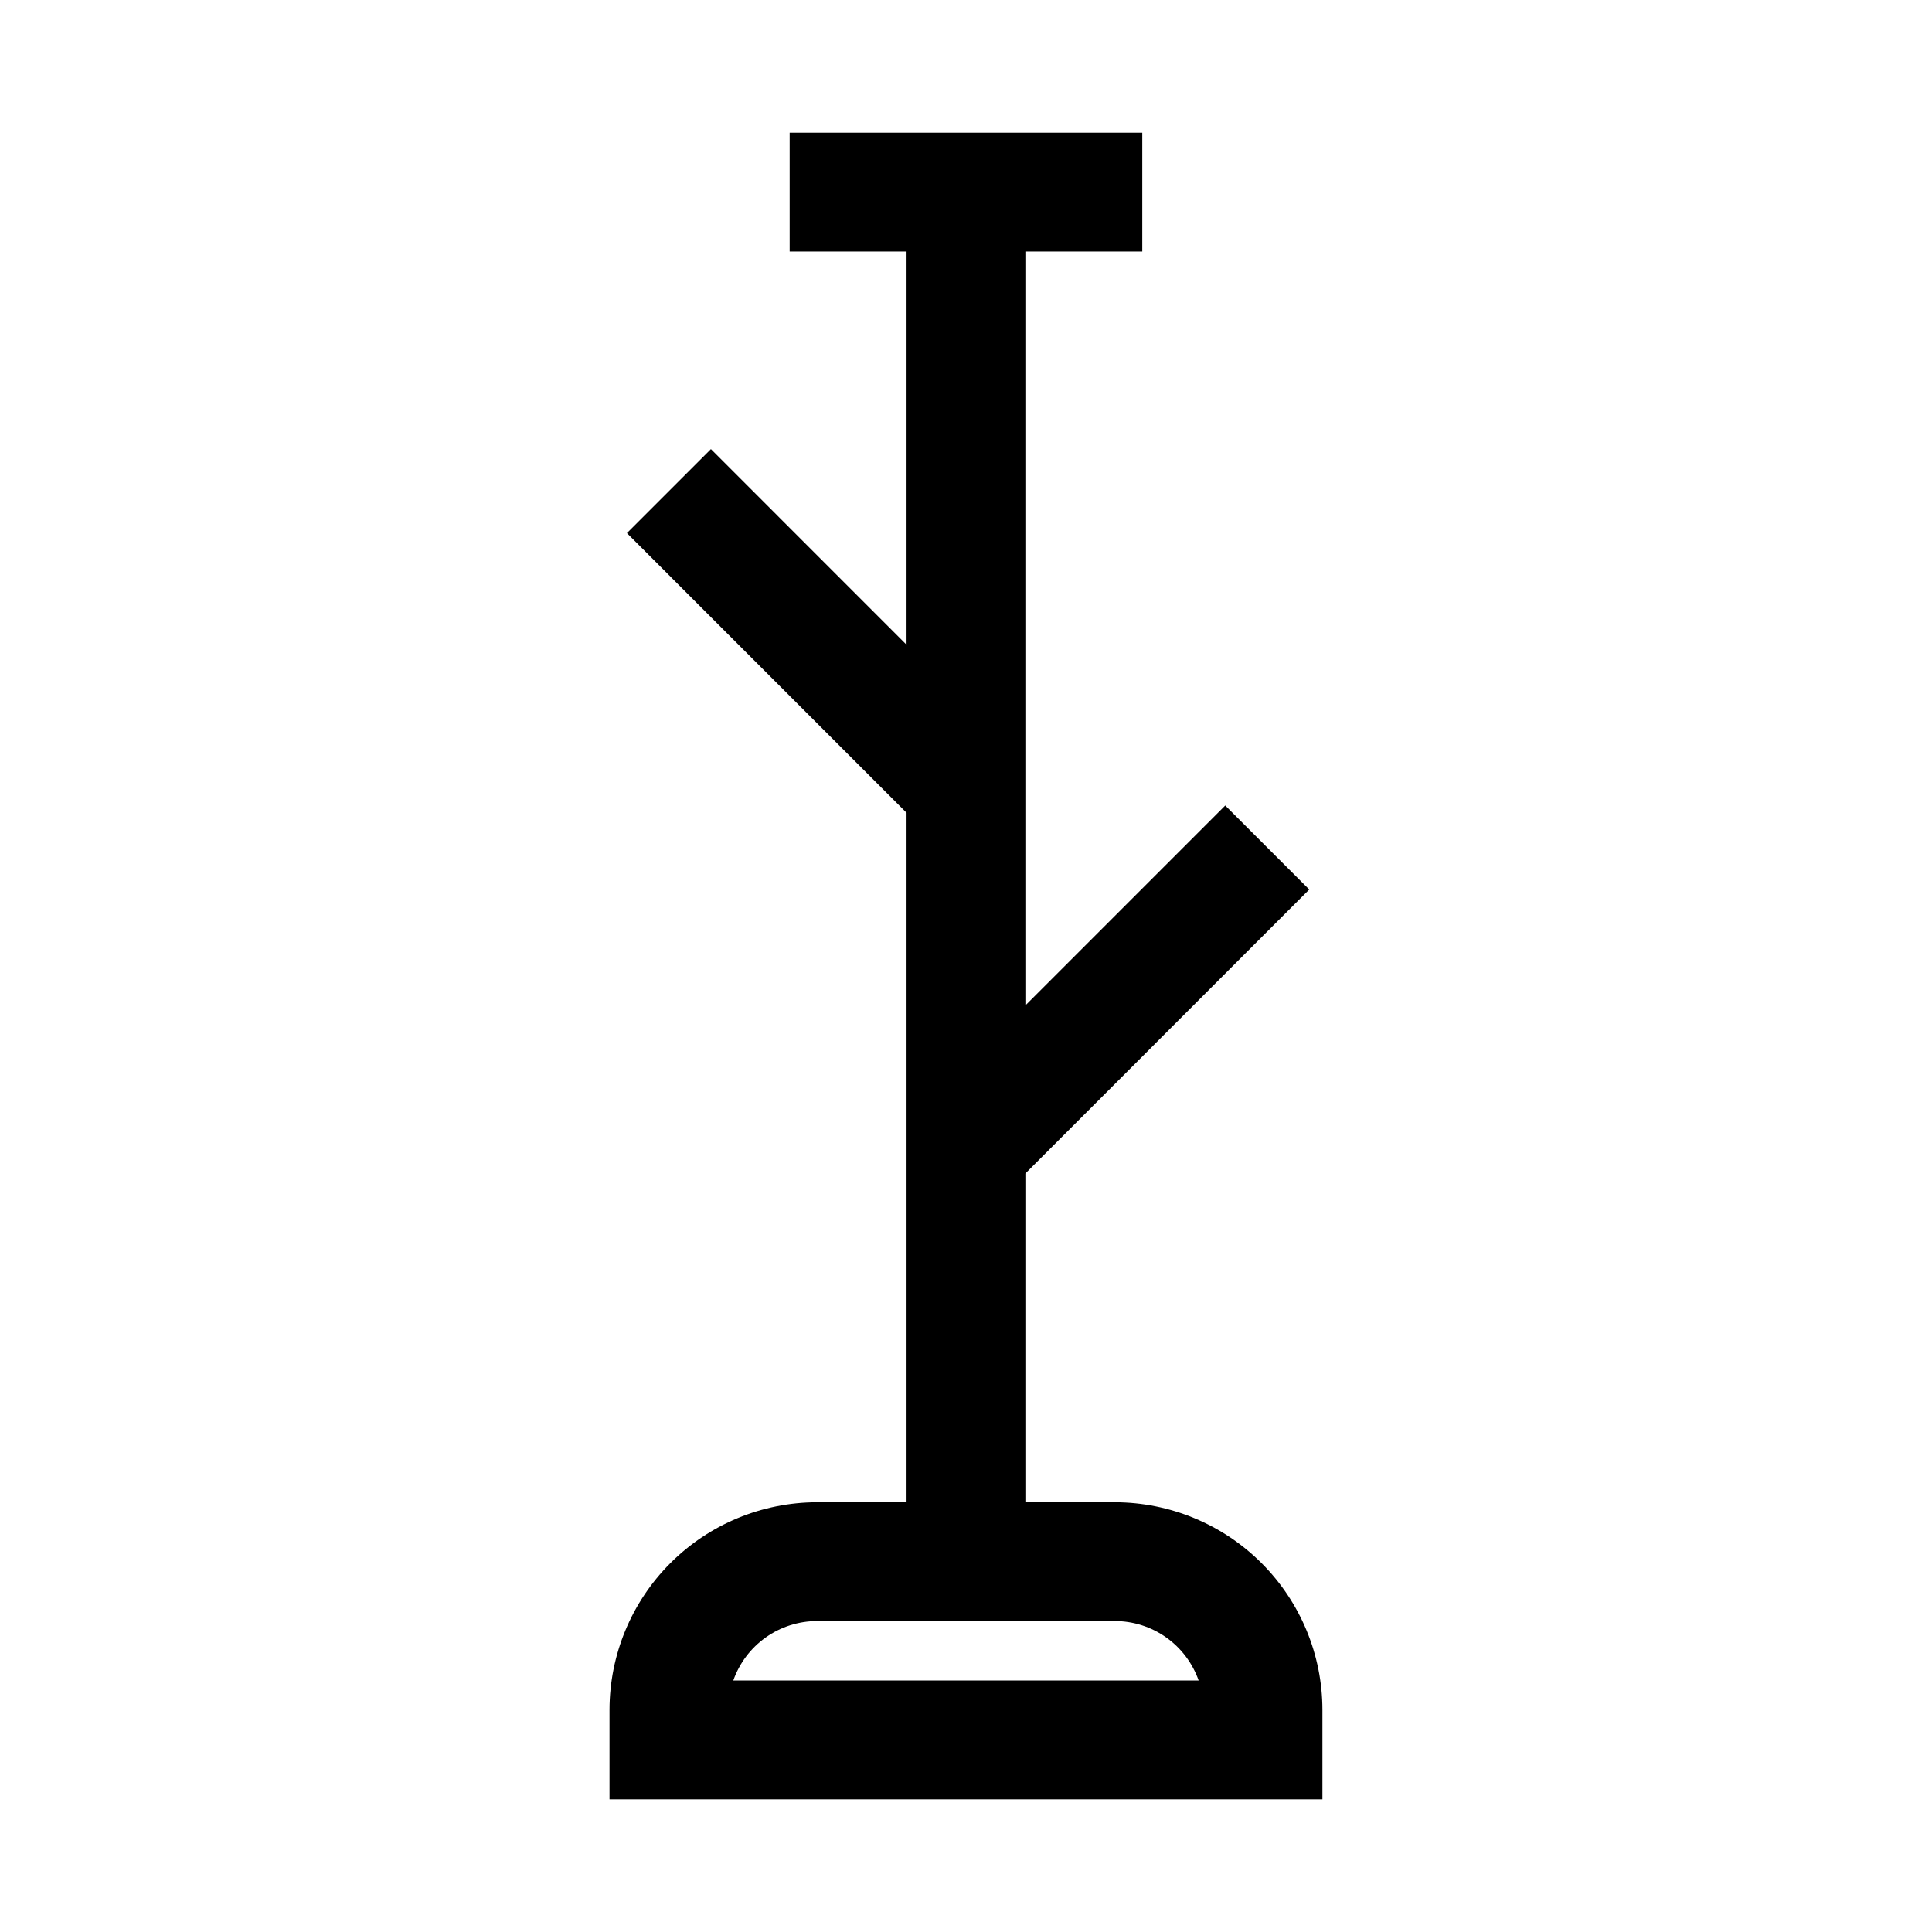
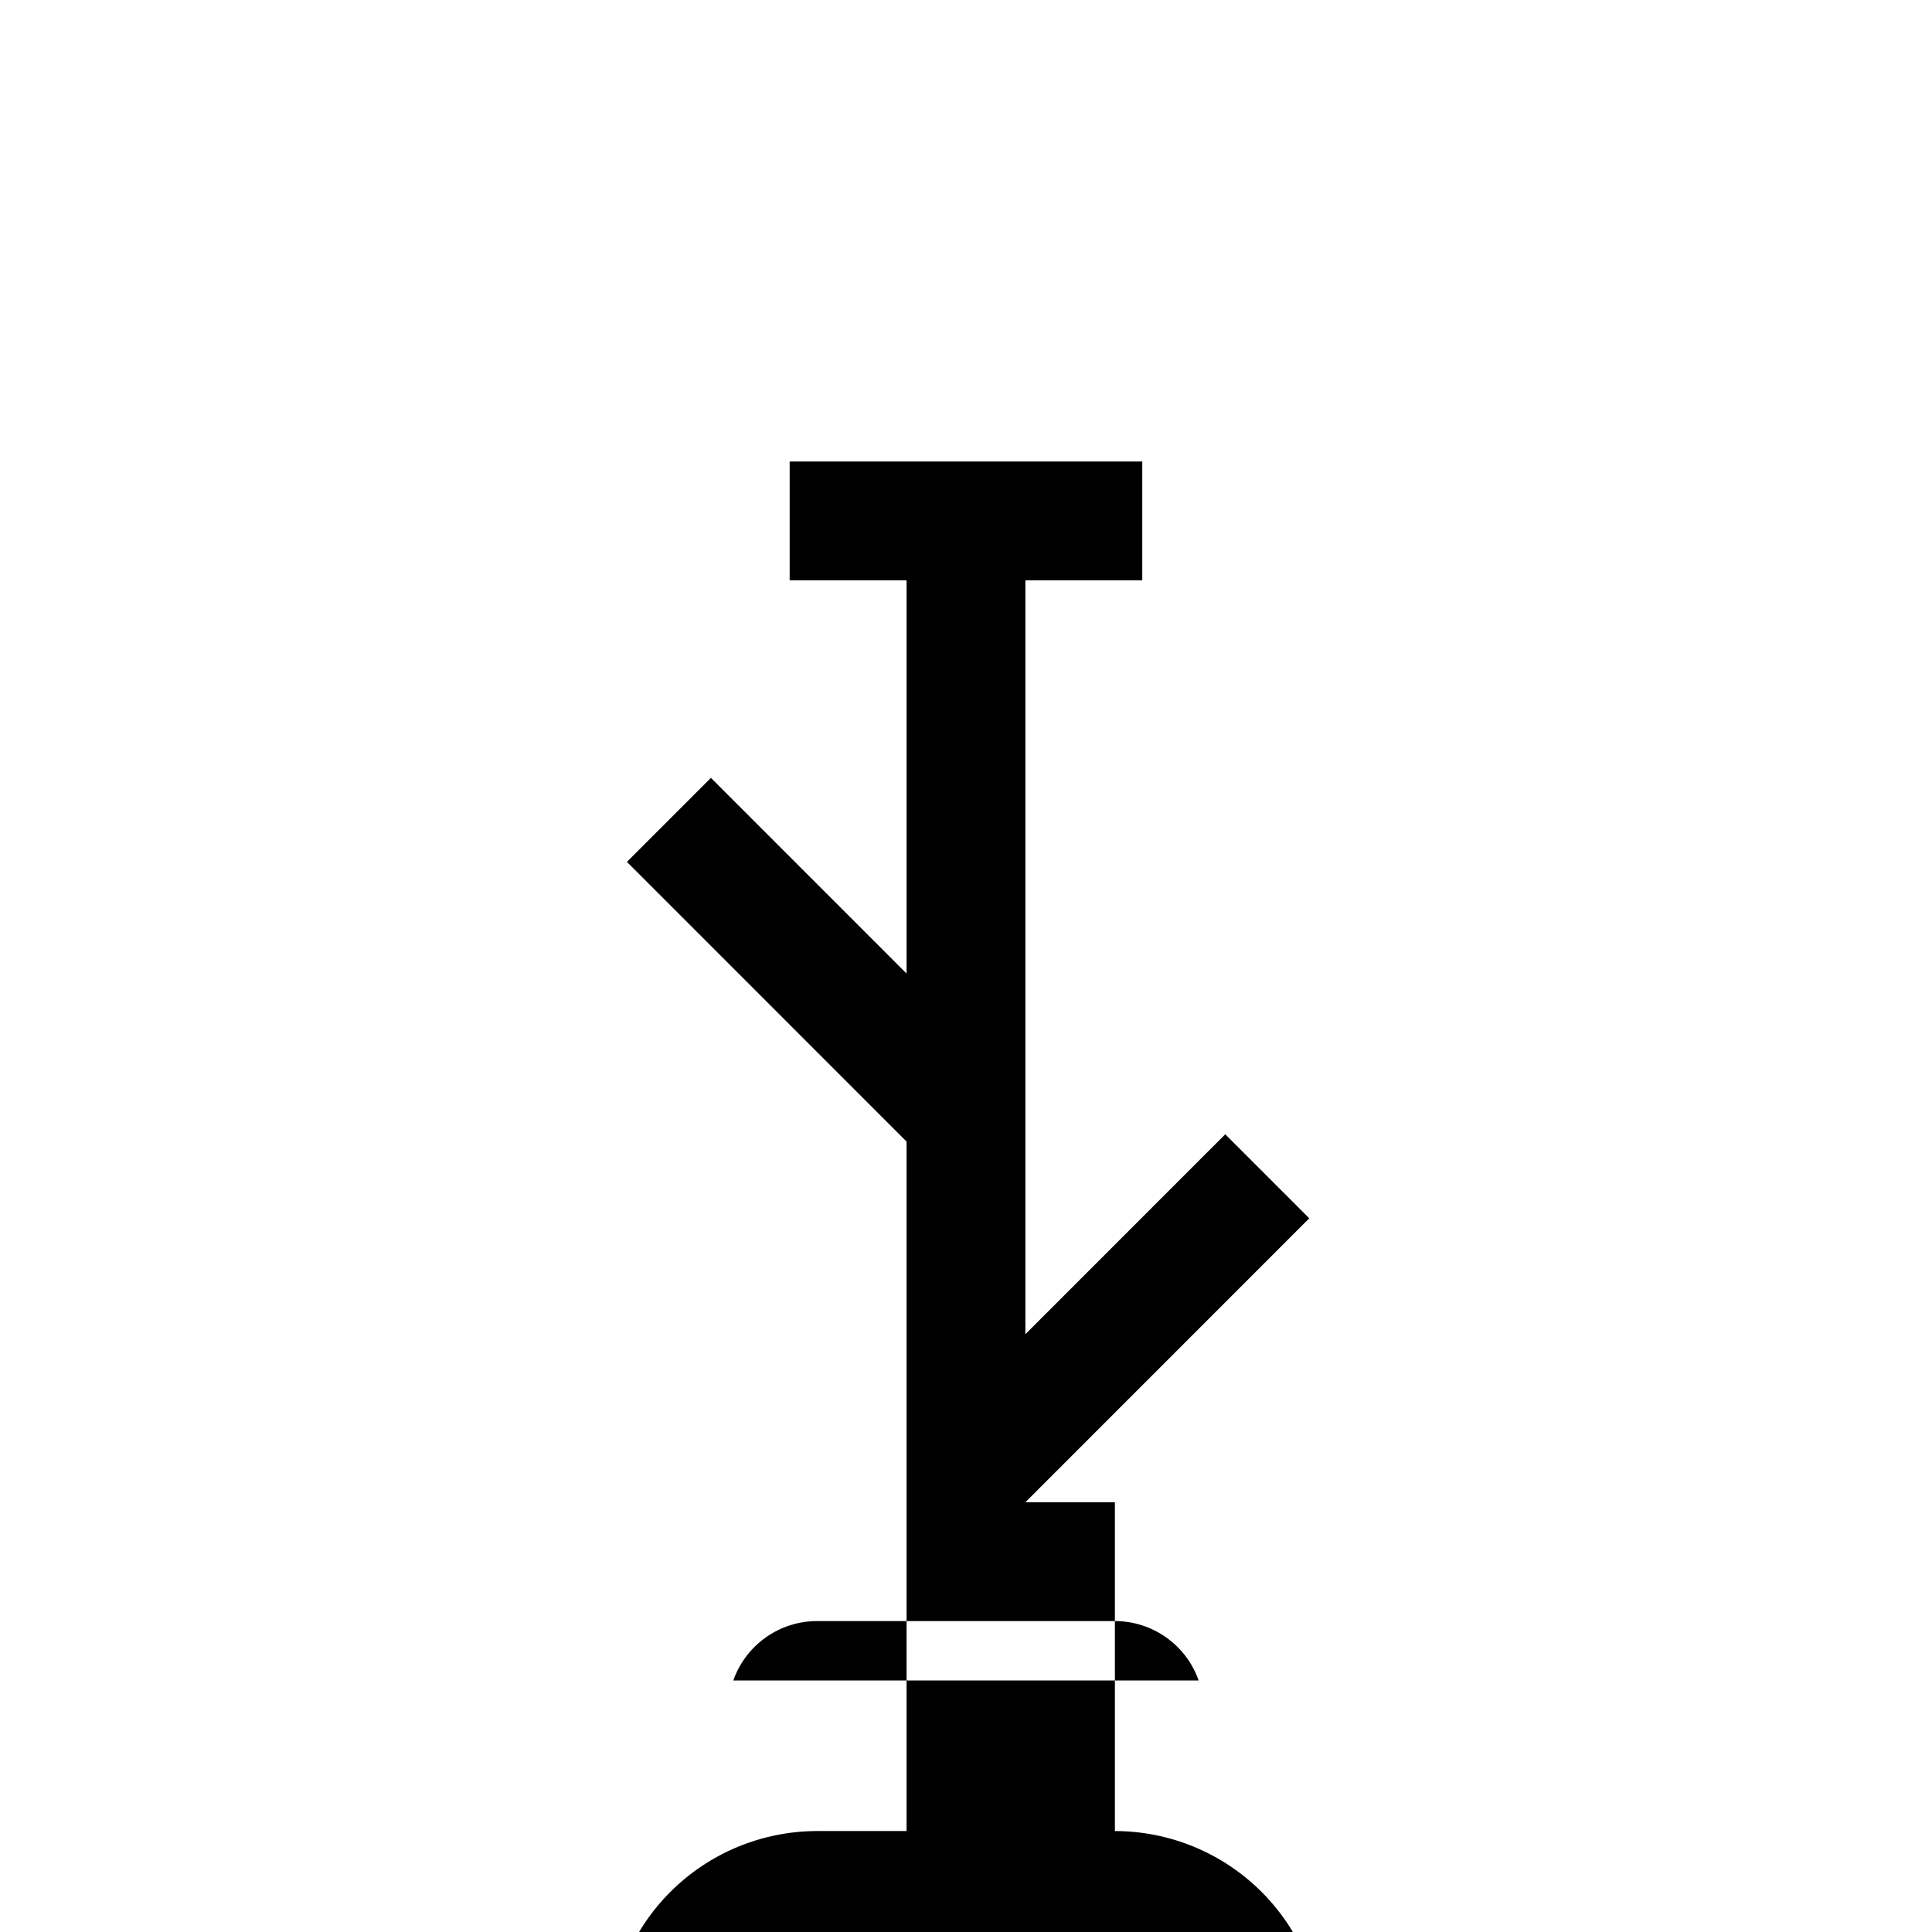
<svg xmlns="http://www.w3.org/2000/svg" fill="#000000" width="800px" height="800px" version="1.1" viewBox="144 144 512 512">
-   <path d="m439.46 542.11h-23.723v-87.129l75.23-75.246-22.262-22.262-52.969 52.977v-199.79h30.98v-31.488h-93.449v31.488h30.98v104.21l-51.844-51.855-22.262 22.262 74.105 74.121v182.72h-23.723c-14.582 0.02-28.559 5.816-38.871 16.129-10.309 10.309-16.109 24.289-16.125 38.867v23.723l188.93 0.004v-23.727c-0.016-14.578-5.816-28.559-16.125-38.867-10.309-10.312-24.289-16.109-38.871-16.129zm-101.13 47.23v0.004c1.617-4.602 4.617-8.582 8.594-11.402 3.977-2.82 8.727-4.34 13.602-4.344h78.938-0.004c4.875 0.004 9.629 1.523 13.602 4.344 3.977 2.82 6.977 6.801 8.594 11.402z" />
+   <path d="m439.46 542.11h-23.723l75.23-75.246-22.262-22.262-52.969 52.977v-199.79h30.98v-31.488h-93.449v31.488h30.98v104.21l-51.844-51.855-22.262 22.262 74.105 74.121v182.72h-23.723c-14.582 0.02-28.559 5.816-38.871 16.129-10.309 10.309-16.109 24.289-16.125 38.867v23.723l188.93 0.004v-23.727c-0.016-14.578-5.816-28.559-16.125-38.867-10.309-10.312-24.289-16.109-38.871-16.129zm-101.13 47.23v0.004c1.617-4.602 4.617-8.582 8.594-11.402 3.977-2.82 8.727-4.34 13.602-4.344h78.938-0.004c4.875 0.004 9.629 1.523 13.602 4.344 3.977 2.82 6.977 6.801 8.594 11.402z" />
</svg>